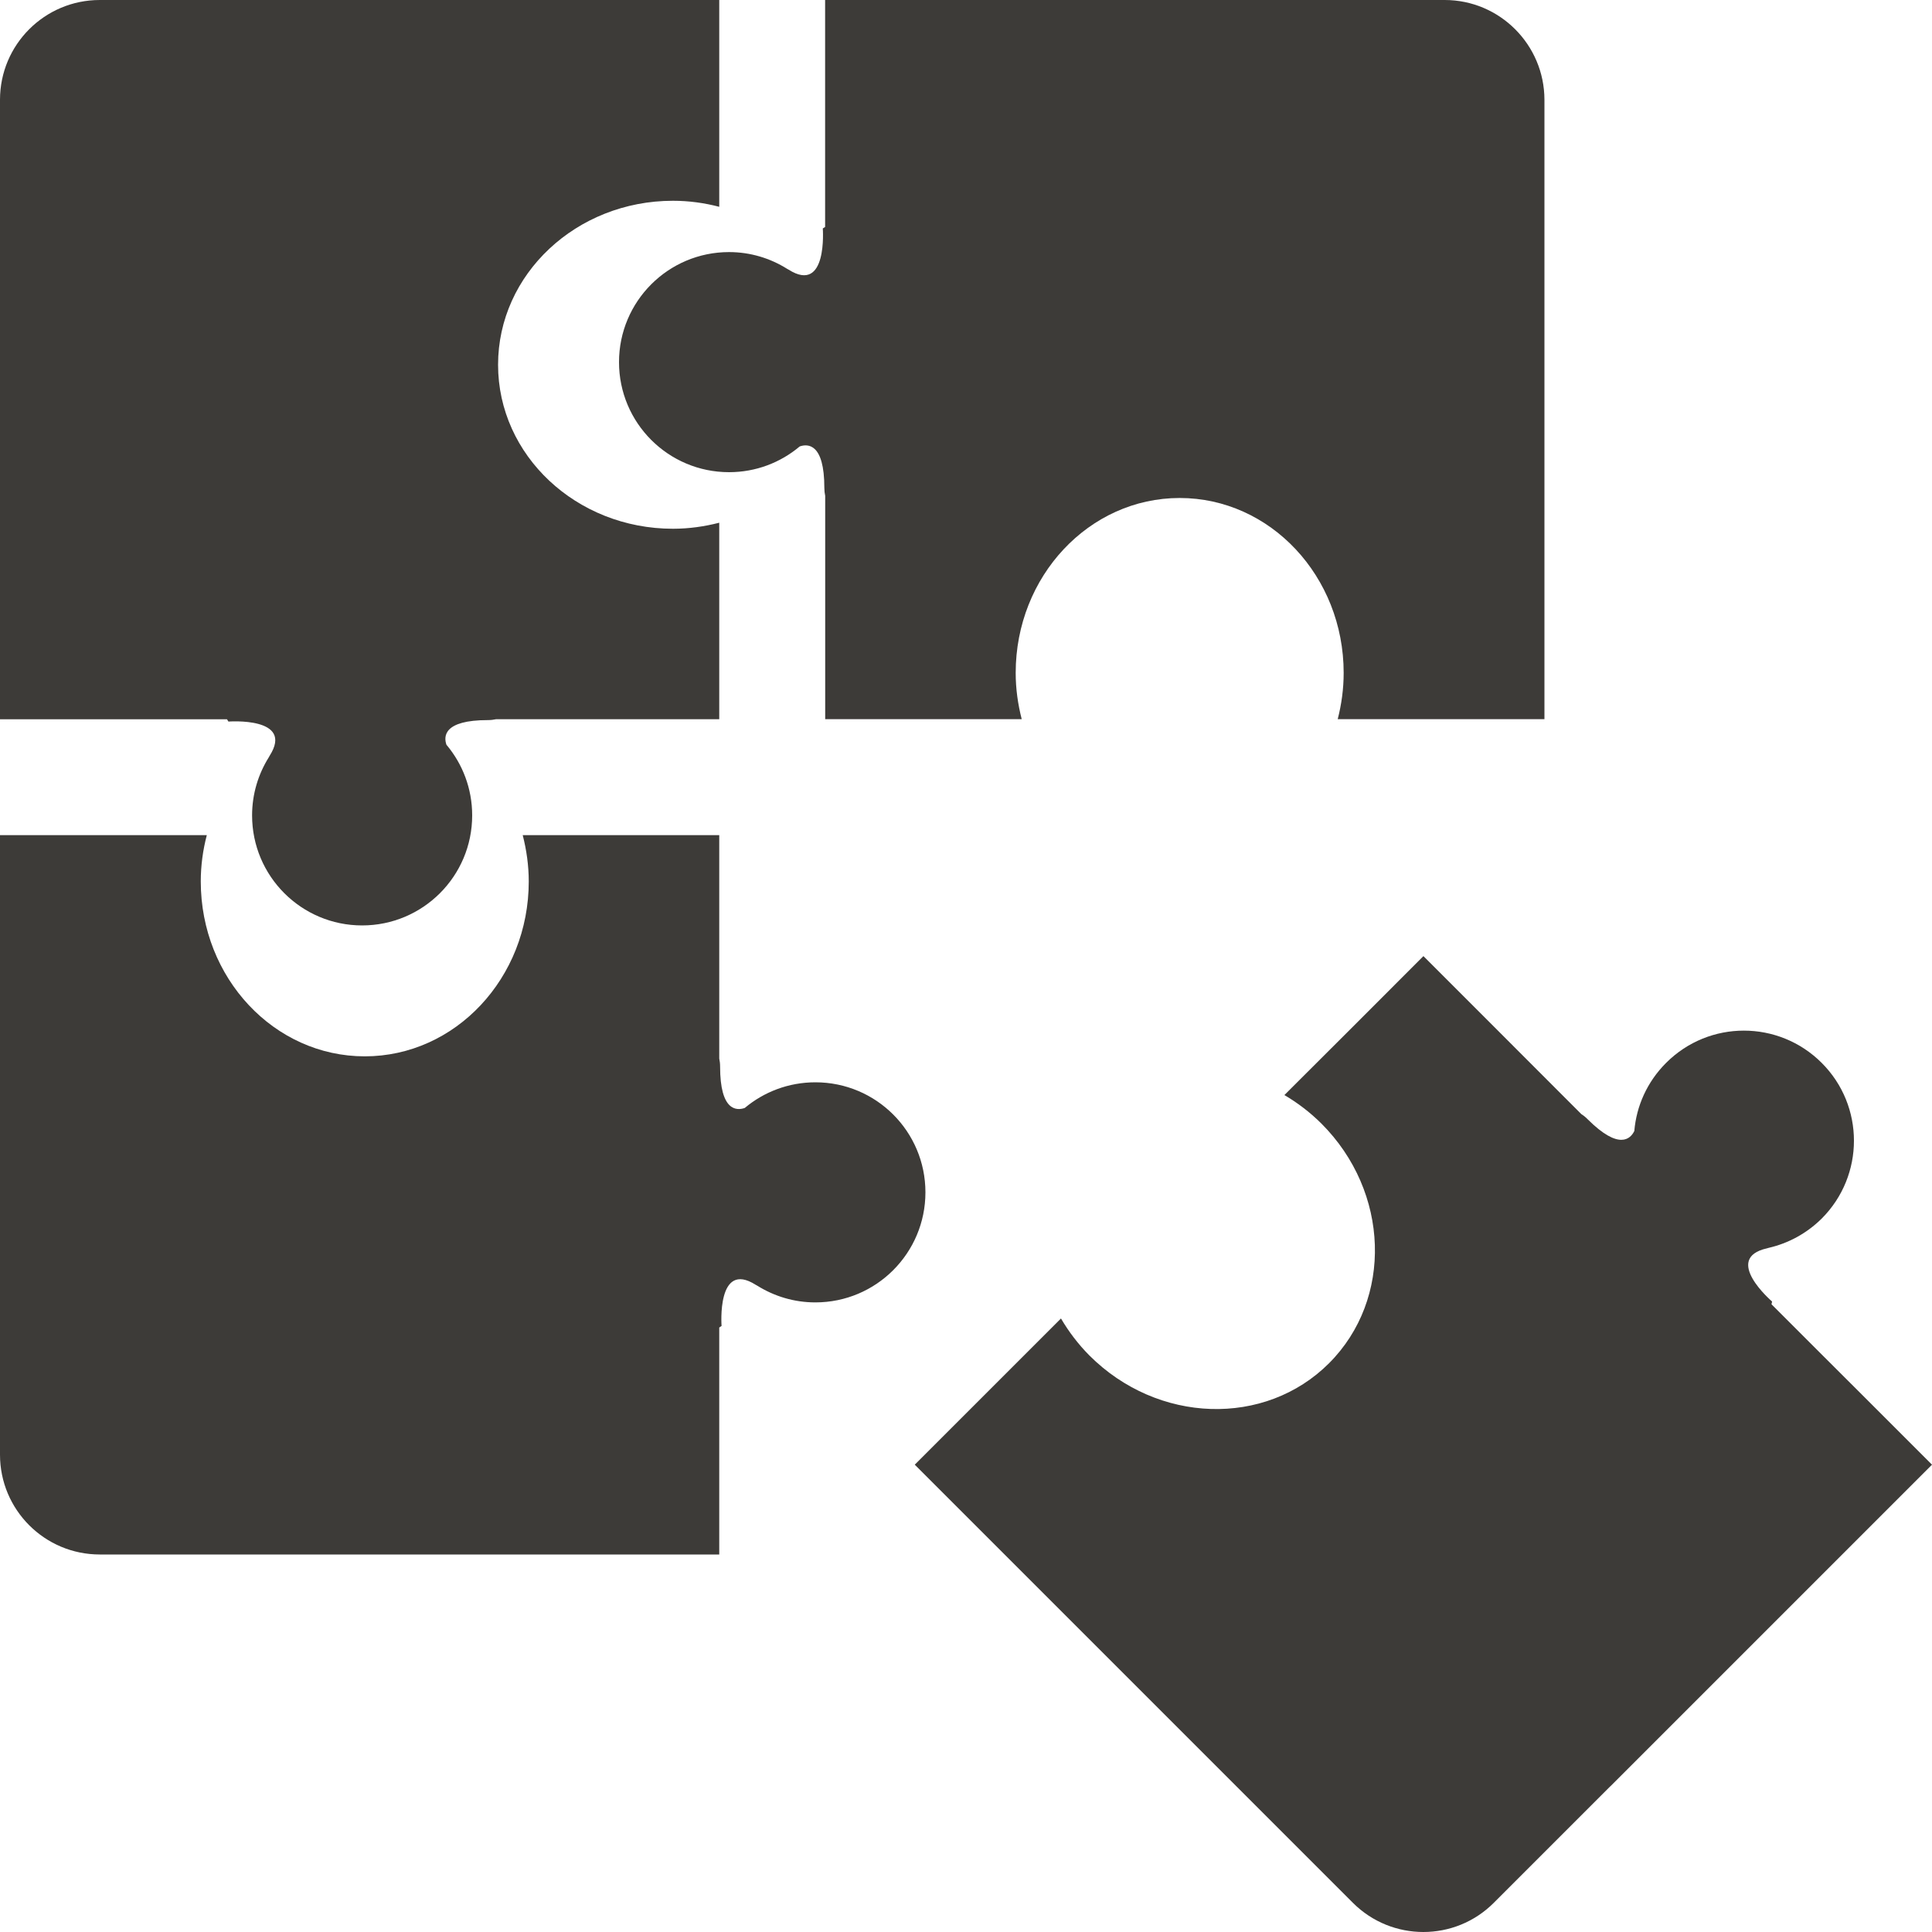
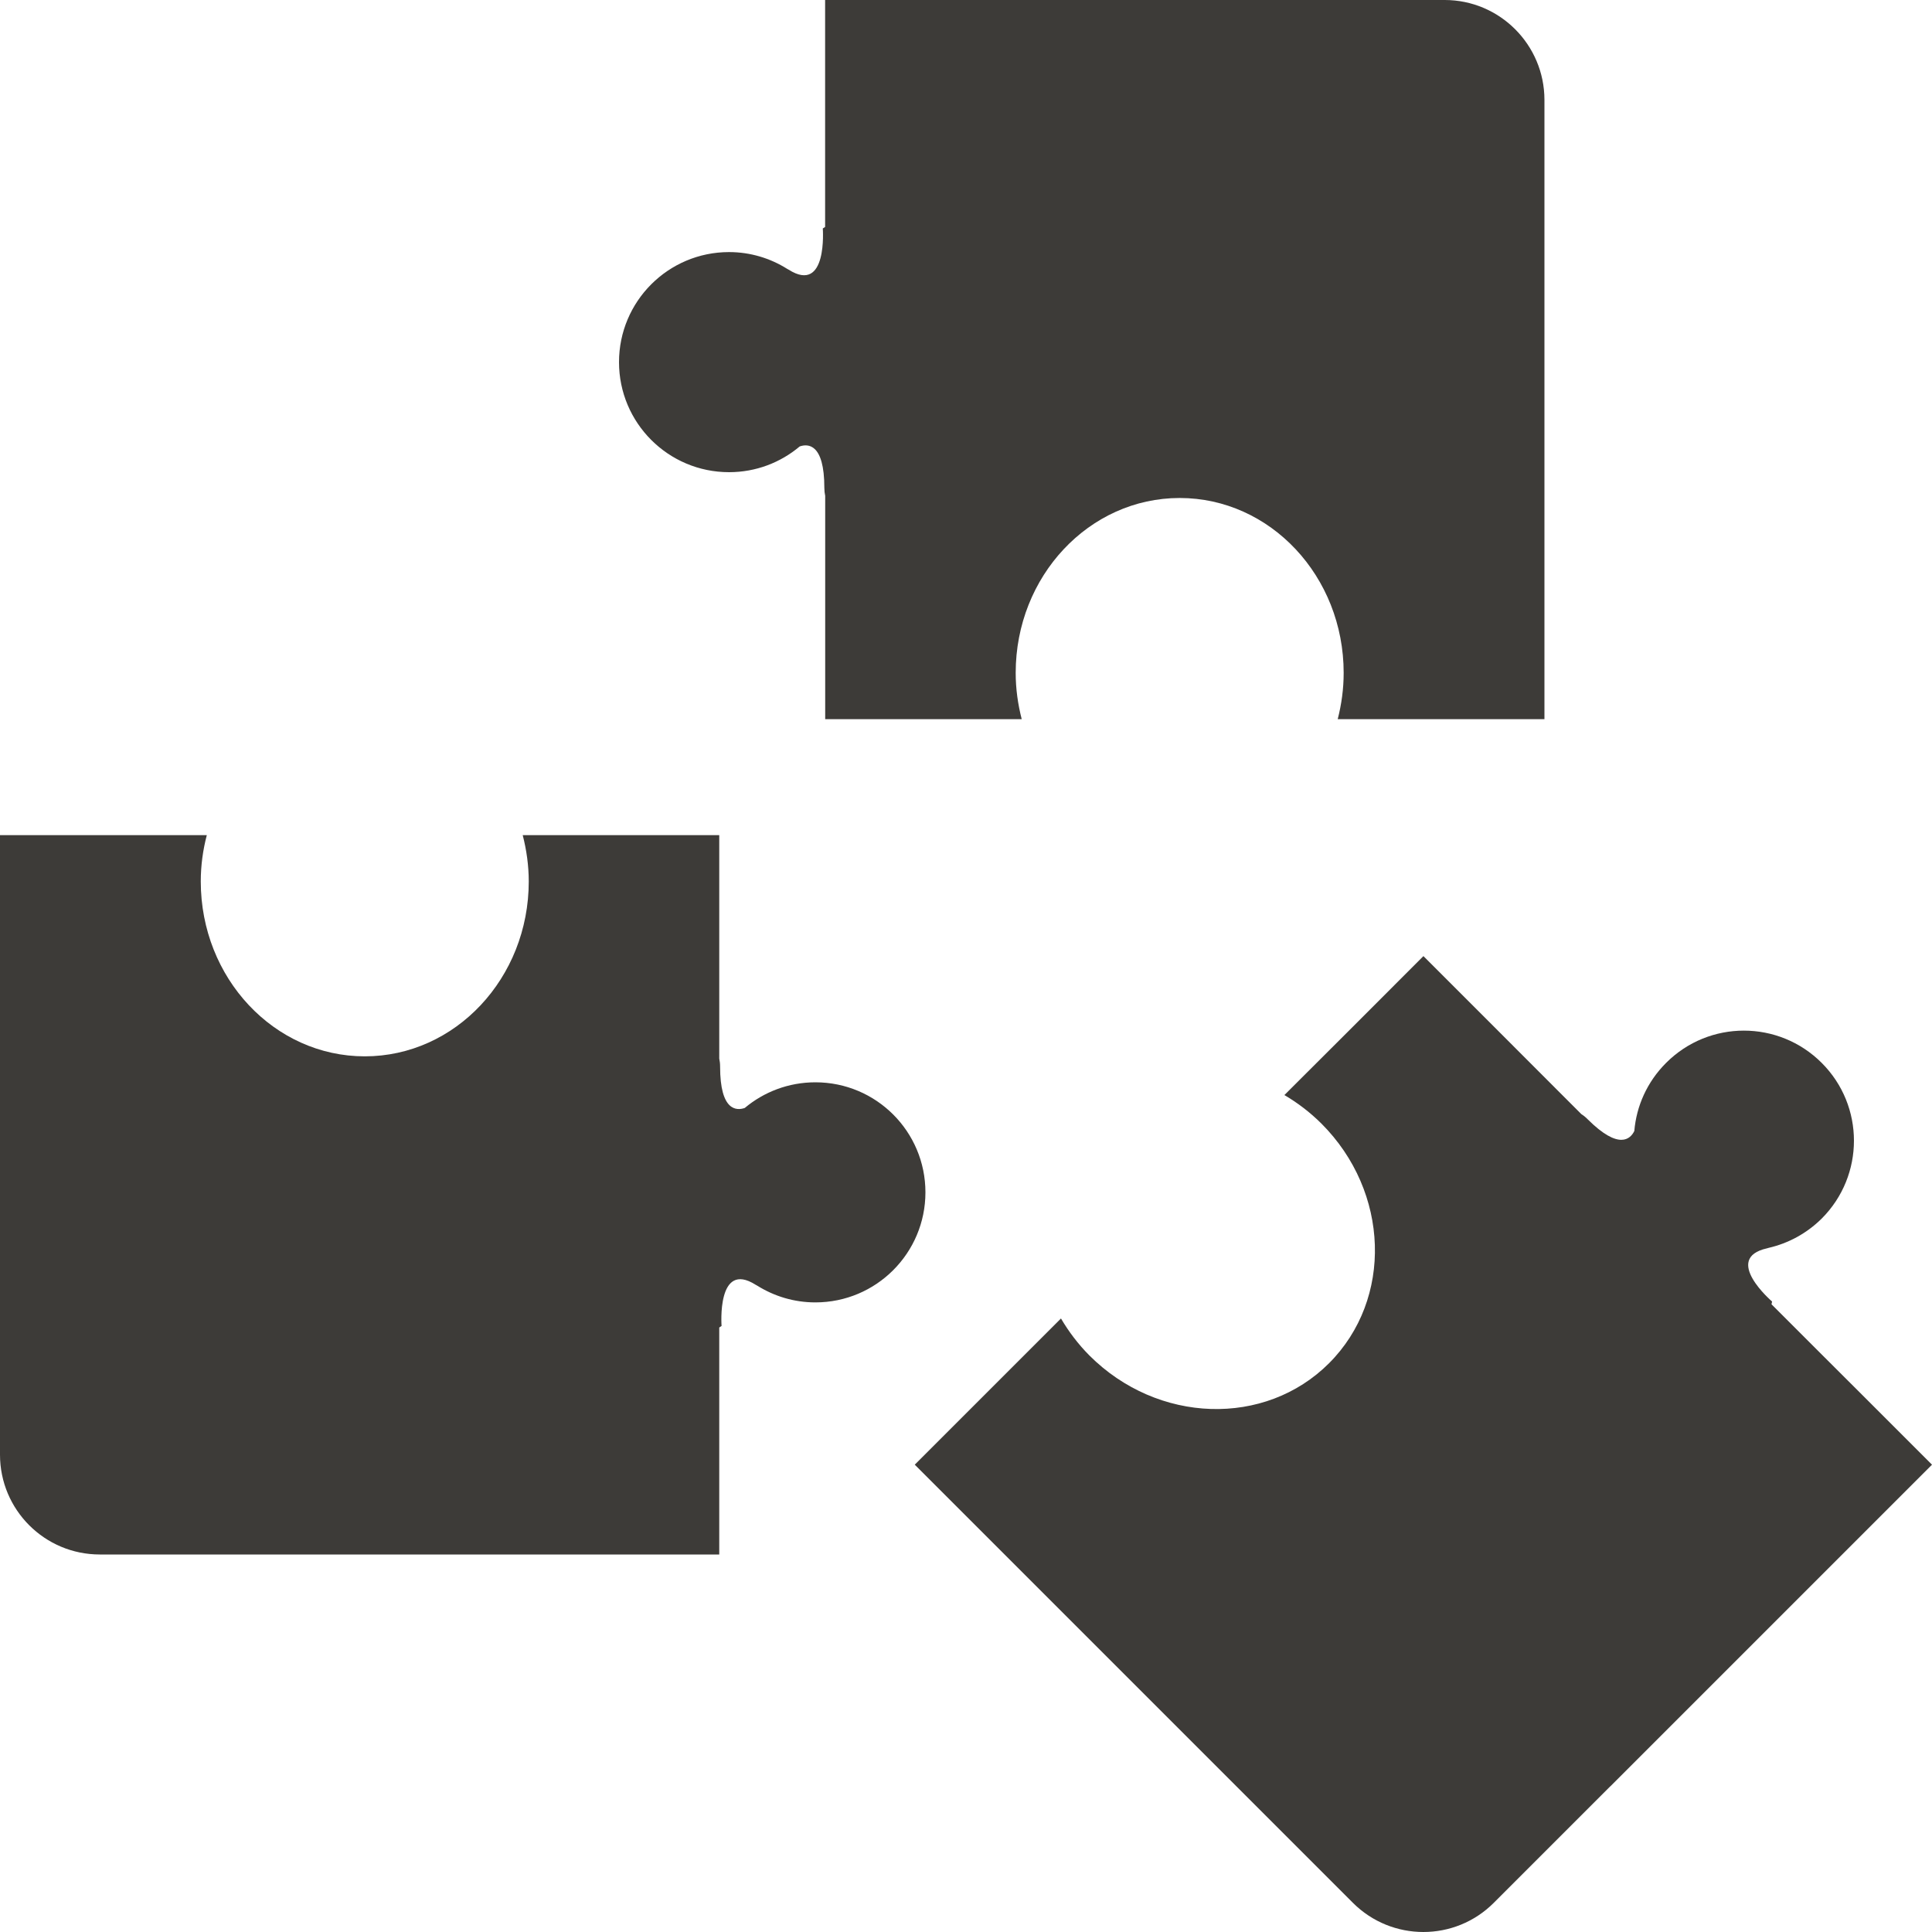
<svg xmlns="http://www.w3.org/2000/svg" version="1.1" id="Puzzle" x="0px" y="0px" width="25px" height="25px" viewBox="0 0 25 25" enable-background="new 0 0 25 25" xml:space="preserve">
  <path fill="#3D3B38" d="M18.694,0h-2.131v0h-5.886v1.291v0.668v0.978l-0.03,0.019c0,0,0.065,0.854-0.441,0.534  c-0.007-0.004-0.013-0.007-0.02-0.011C9.968,3.342,9.71,3.262,9.434,3.262C8.647,3.262,8.01,3.9,8.01,4.686  c0,0.787,0.638,1.424,1.424,1.424c0.348,0,0.667-0.125,0.914-0.333c0.105-0.037,0.319-0.041,0.319,0.535  c0,0.038,0.004,0.072,0.011,0.104v0.481v1.119v0.271v1.019h1.291h1.252c-0.049-0.191-0.078-0.391-0.078-0.599  c0-1.25,0.95-2.263,2.122-2.263s2.122,1.013,2.122,2.263c0,0.208-0.028,0.408-0.077,0.599h1.385h1.29V8.289v-1.39V3.051V1.959V1.291  C19.984,0.579,19.406,0,18.694,0z" />
-   <path fill="#3D3B38" d="M0,1.291v2.13h0v5.886h1.291h0.668h0.978l0.019,0.03c0,0,0.855-0.065,0.534,0.441  c-0.004,0.007-0.007,0.013-0.011,0.02c-0.137,0.219-0.217,0.476-0.217,0.753c0,0.787,0.638,1.424,1.424,1.424  c0.786,0,1.424-0.637,1.424-1.424c0-0.348-0.125-0.667-0.333-0.914C5.74,9.531,5.737,9.318,6.313,9.318  c0.038,0,0.072-0.004,0.104-0.011h0.481h1.119h0.271h1.019V8.017V6.764C9.116,6.813,8.916,6.842,8.708,6.842  c-1.25,0-2.263-0.95-2.263-2.122s1.013-2.122,2.263-2.122c0.208,0,0.408,0.028,0.599,0.078V1.291V0H8.288h-1.39H3.051H1.958H1.291  C0.578,0,0,0.578,0,1.291z" />
  <path fill="#3D3B38" d="M1.291,20.115h2.13l0,0h5.886v-1.291v-0.668v-0.978l0.03-0.02c0,0-0.065-0.854,0.441-0.533  c0.007,0.004,0.013,0.007,0.02,0.011c0.219,0.137,0.476,0.217,0.753,0.217c0.787,0,1.424-0.638,1.424-1.424  c0-0.787-0.637-1.424-1.424-1.424c-0.348,0-0.667,0.125-0.914,0.332c-0.106,0.037-0.319,0.041-0.319-0.535  c0-0.038-0.004-0.072-0.011-0.104v-0.481v-1.12v-0.27v-1.02H8.017H6.764c0.049,0.191,0.078,0.392,0.078,0.599  c0,1.25-0.95,2.263-2.122,2.263s-2.122-1.013-2.122-2.263c0-0.208,0.028-0.408,0.078-0.599H1.291H0v1.019v1.39v3.848v1.093v0.667  C0,19.537,0.578,20.115,1.291,20.115z" />
  <path fill="#3D3B38" d="M19.33,24.622l1.507-1.507h0.001L25,18.953l-0.913-0.913l-0.473-0.472l-0.691-0.691l0.008-0.035  c0,0-0.651-0.558-0.065-0.689c0.008-0.002,0.014-0.004,0.021-0.006c0.251-0.058,0.489-0.184,0.686-0.379  c0.556-0.557,0.556-1.458,0-2.014c-0.557-0.557-1.458-0.557-2.014,0c-0.246,0.246-0.384,0.559-0.411,0.881  c-0.049,0.101-0.197,0.254-0.604-0.152c-0.026-0.027-0.054-0.049-0.081-0.066l-0.341-0.341l-0.791-0.792l-0.191-0.191l-0.721-0.721  l-0.912,0.913L16.62,14.17c0.17,0.1,0.331,0.222,0.479,0.369c0.883,0.883,0.928,2.271,0.099,3.101  c-0.828,0.828-2.217,0.784-3.101-0.1c-0.146-0.147-0.268-0.309-0.368-0.479L12.75,18.04l-0.913,0.913l0.721,0.721l0.982,0.982  l2.721,2.721l0.772,0.772l0.473,0.473C18.01,25.126,18.827,25.126,19.33,24.622z" />
</svg>